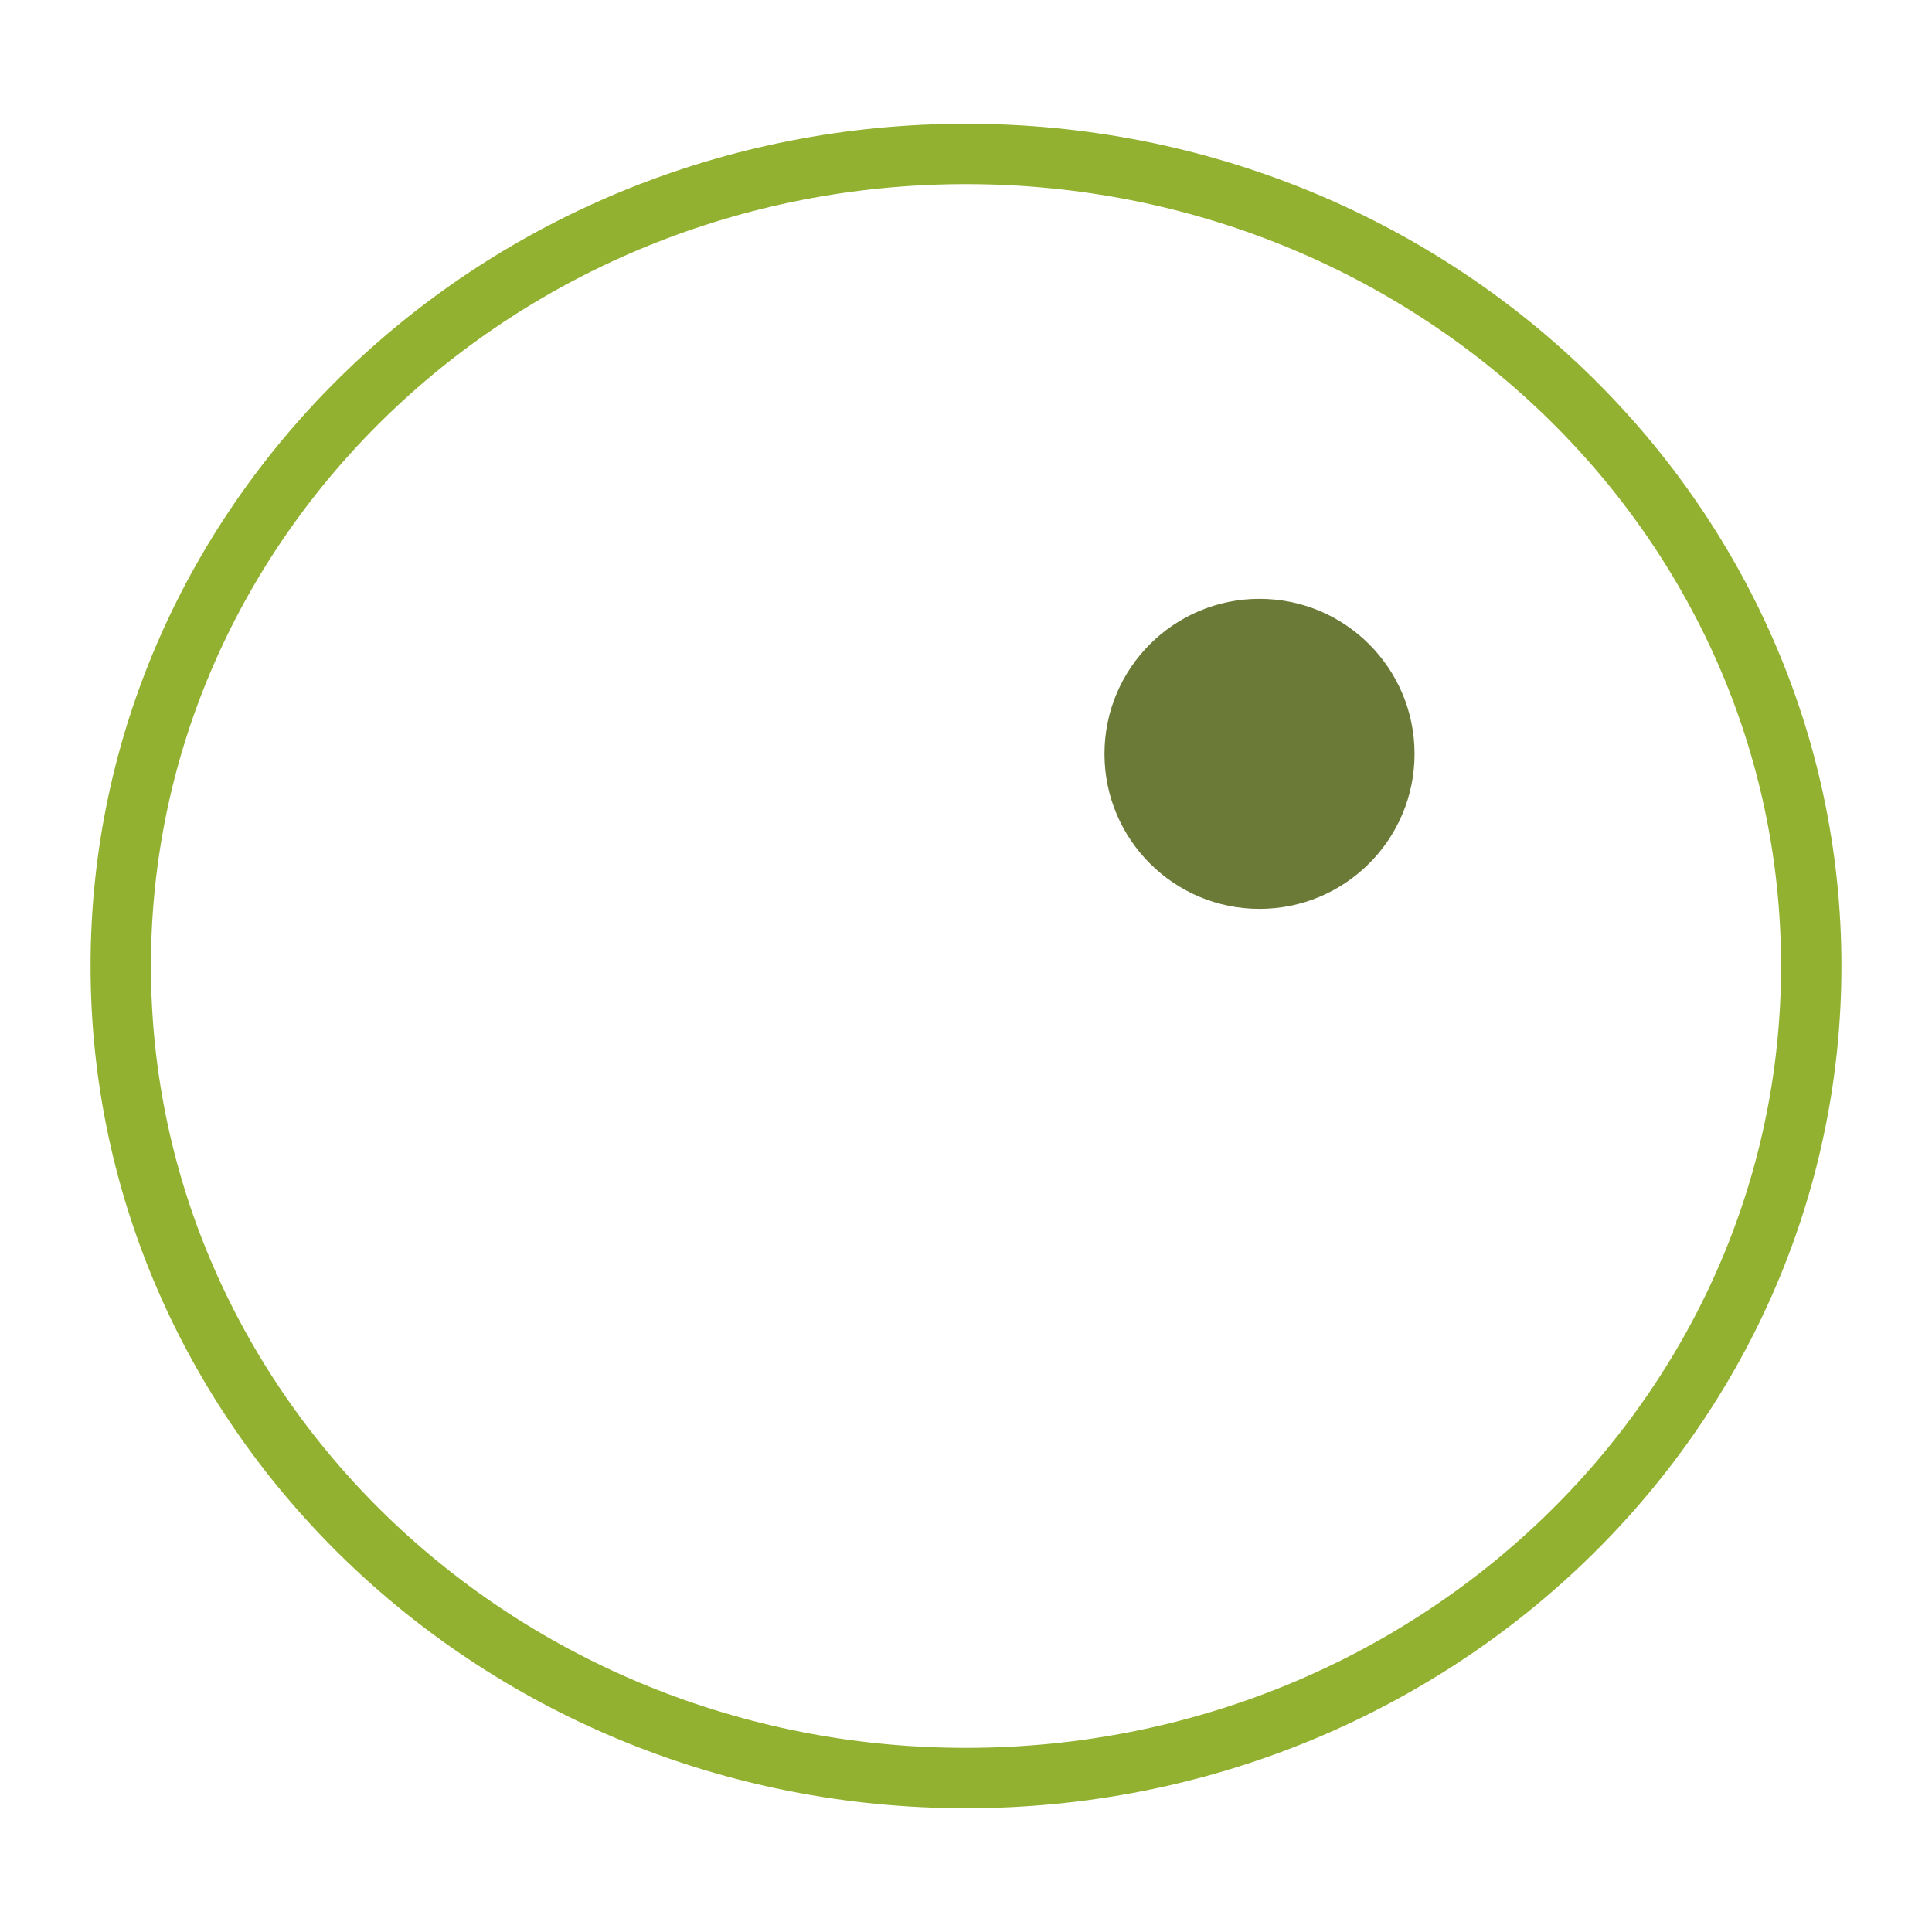
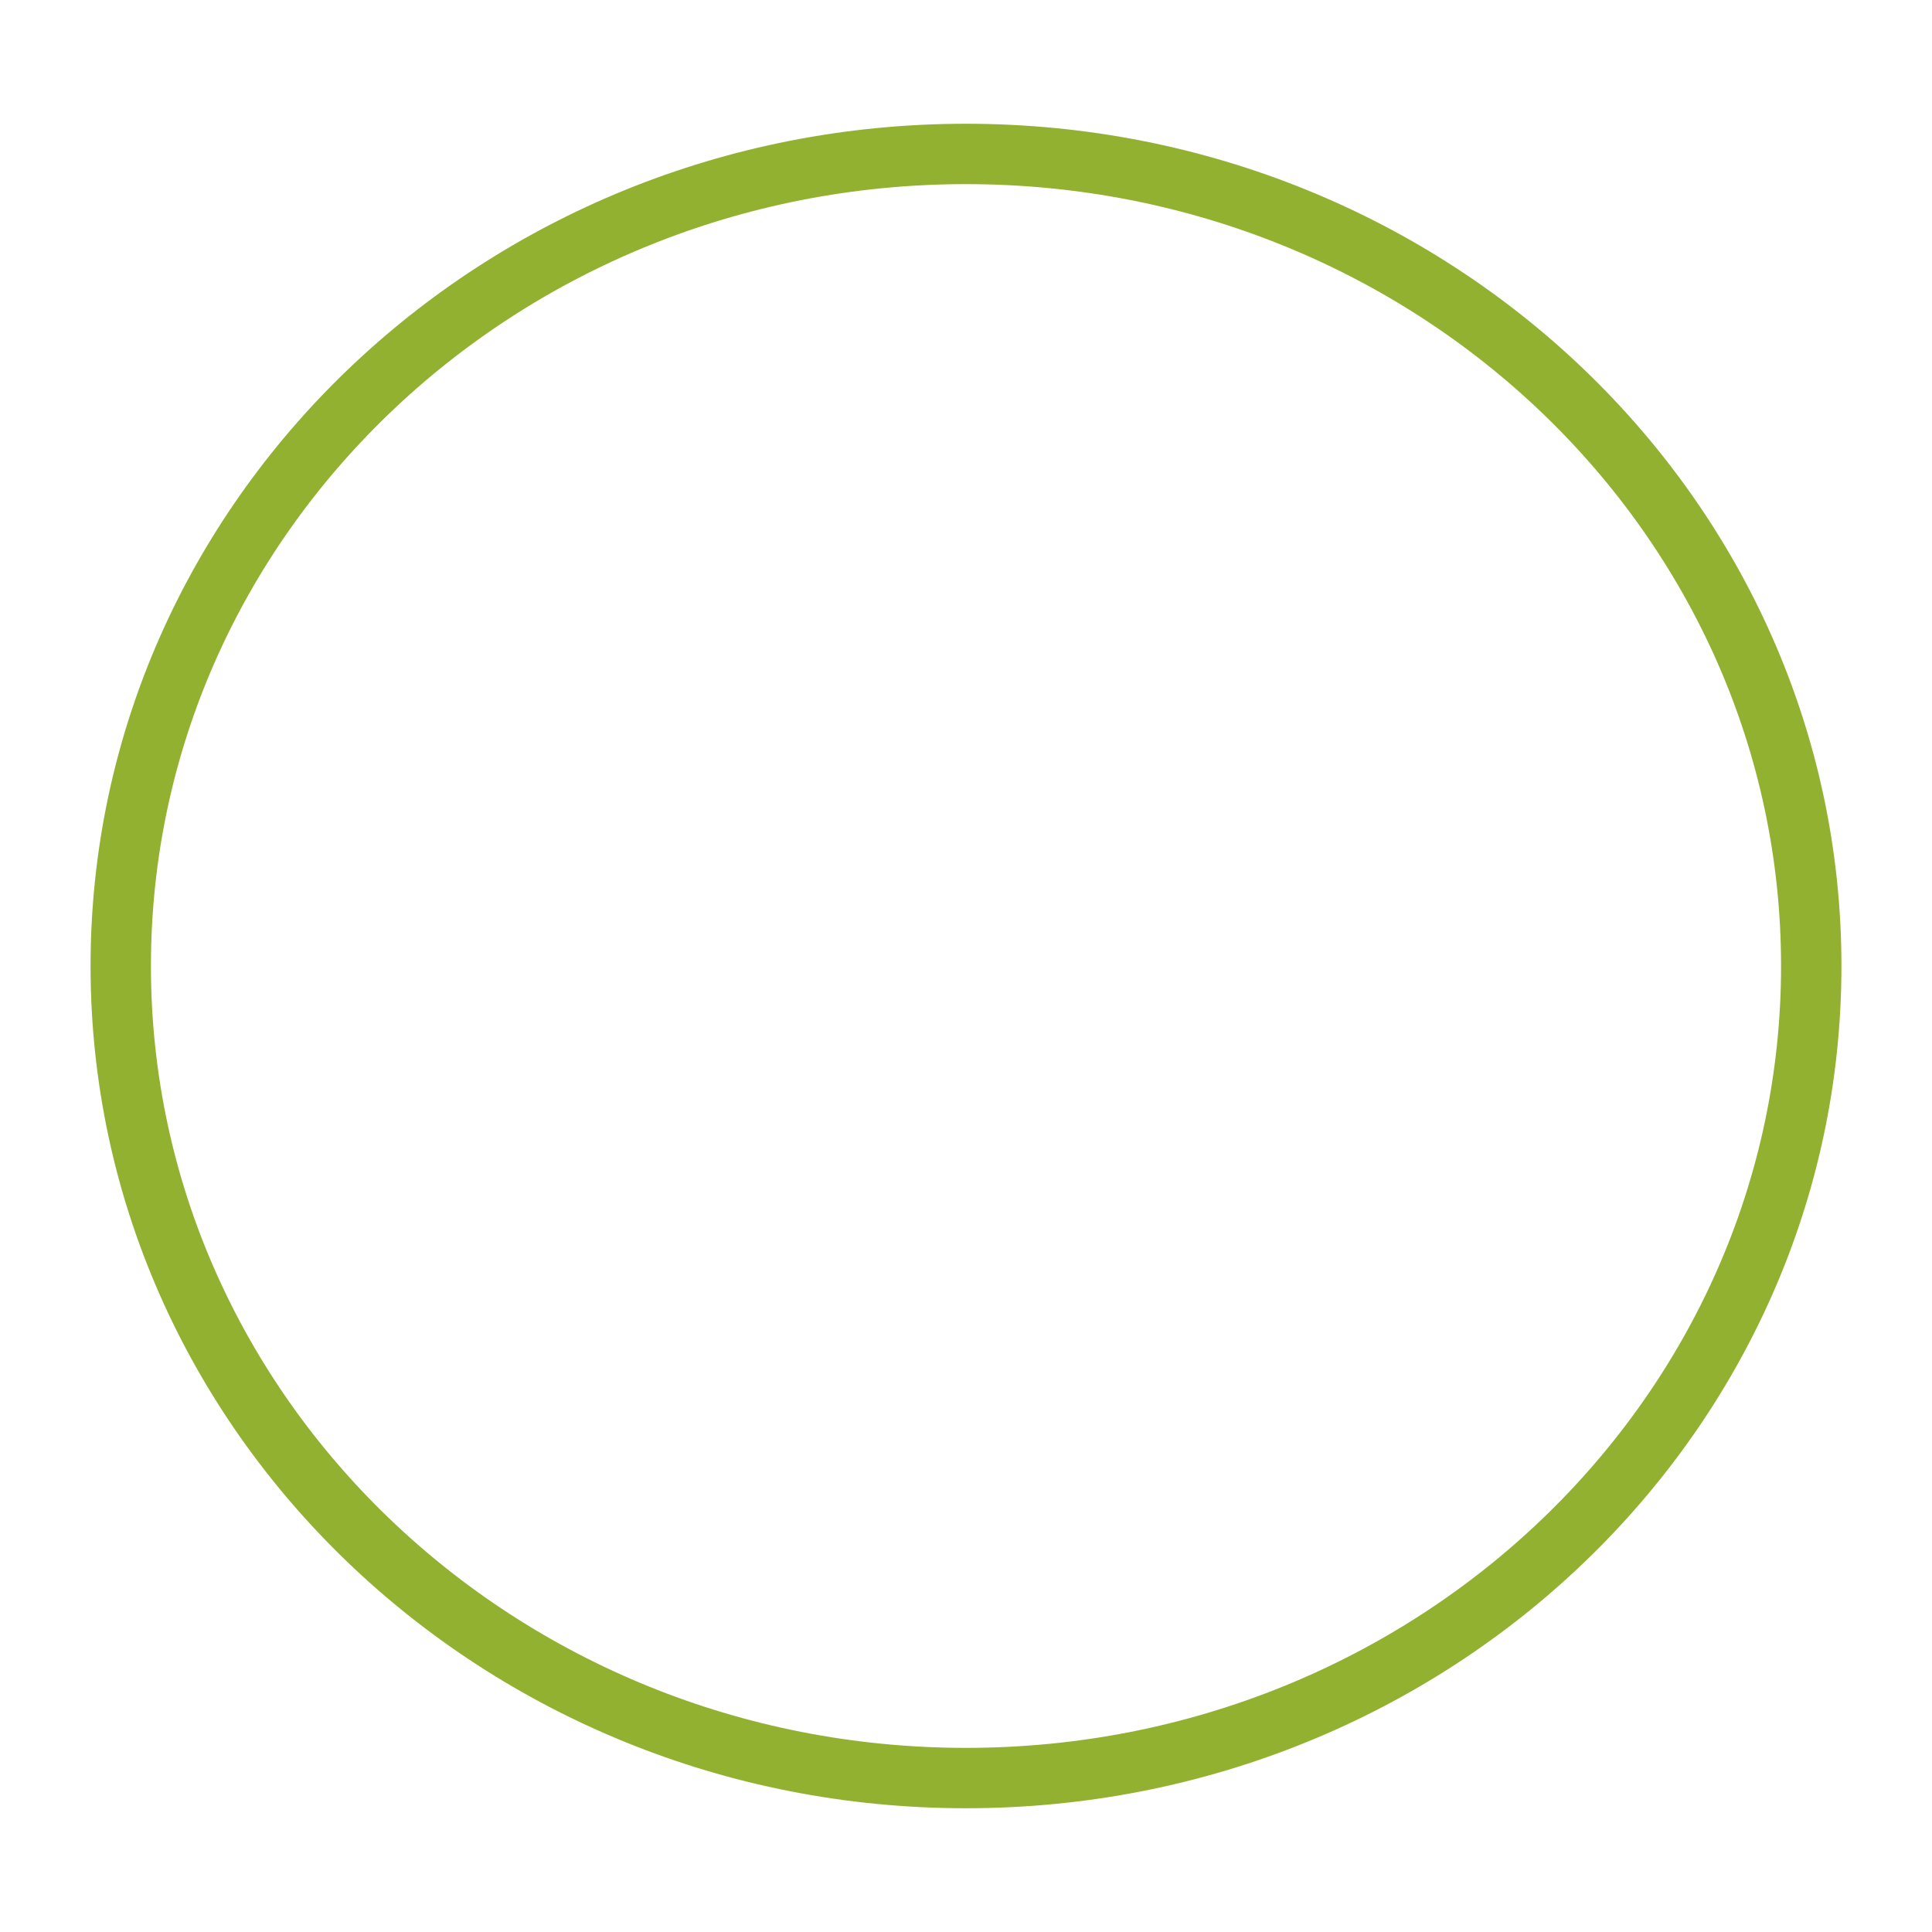
<svg xmlns="http://www.w3.org/2000/svg" version="1.0" id="Layer_1" x="0px" y="0px" viewBox="0 0 256 256" enable-background="new 0 0 256 256" xml:space="preserve">
  <g id="XMLID_1_">
    <path id="XMLID_3_" fill="none" stroke="#92B130" stroke-width="8" stroke-miterlimit="10" d="M240,127.997   c0,59.431-50.144,107.605-112.004,107.605C66.141,235.602,16,187.428,16,127.997   C16,68.573,66.141,20.398,127.996,20.398C189.856,20.398,240,68.573,240,127.997z" />
-     <path id="XMLID_2_" fill="#6C7A37" d="M187.435,99.892c0,11.343-9.197,20.541-20.543,20.541   c-11.34,0-20.543-9.198-20.543-20.541c0-11.347,9.202-20.545,20.543-20.545   C178.237,79.347,187.435,88.545,187.435,99.892z" />
  </g>
</svg>